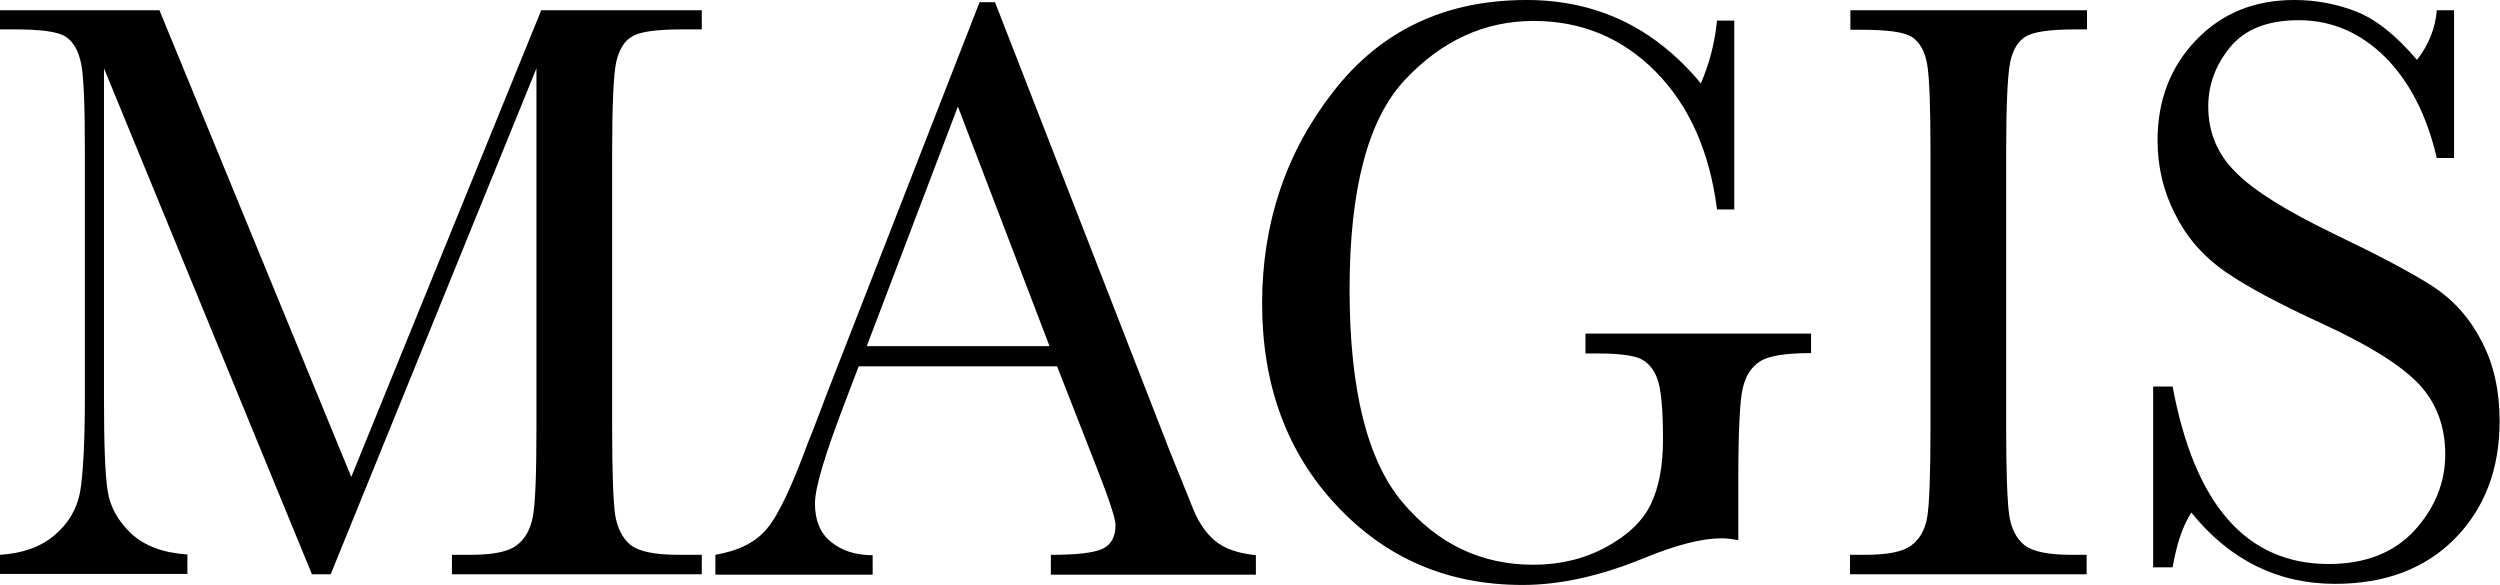
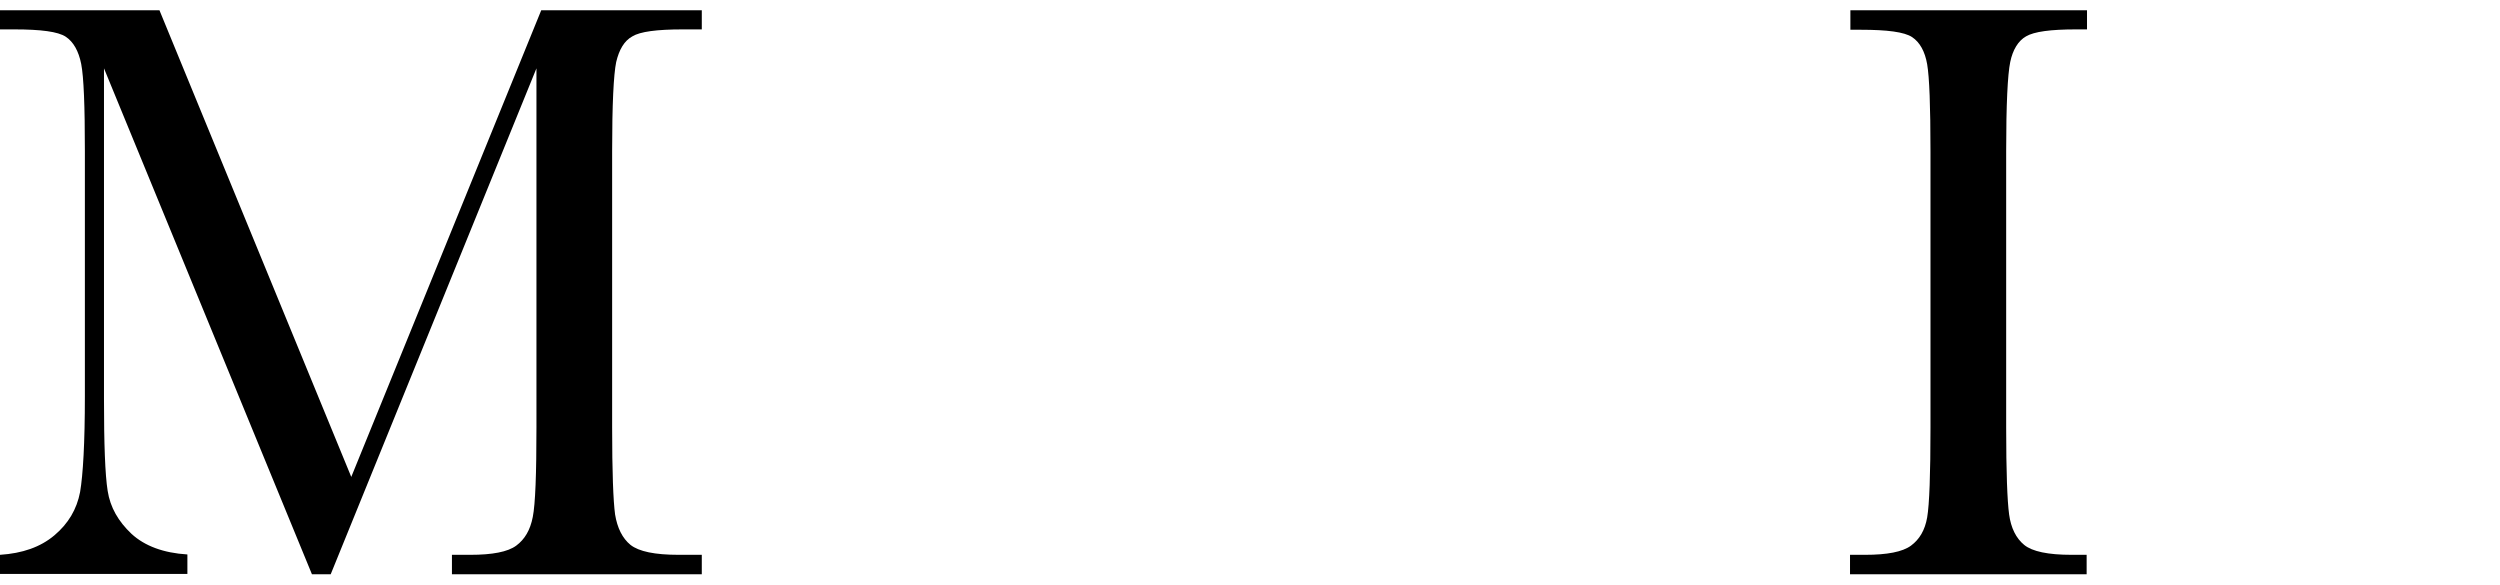
<svg xmlns="http://www.w3.org/2000/svg" version="1.1" id="Layer_1" x="0px" y="0px" viewBox="0 0 680.4 159.1" style="enable-background:new 0 0 680.4 159.1;" xml:space="preserve">
  <g>
    <path d="M95.6,129.8l51.7-127H191V8h-5.2c-7,0-11.6,0.6-13.7,1.9c-2.2,1.2-3.6,3.6-4.4,7c-0.7,3.4-1.1,11.5-1.1,24.2v75.2   c0,12.1,0.3,20,0.8,23.7c0.6,3.7,2,6.5,4.2,8.3c2.3,1.8,6.6,2.7,13.1,2.7h6.3v5.3h-68V151h5c6,0,10.2-0.8,12.5-2.5   c2.3-1.7,3.8-4.2,4.5-7.8c0.7-3.5,1-11.7,1-24.5V18.6L90,156.3h-5.1L28.3,18.6v89.9c0,12.3,0.3,20.7,1,25.1   c0.7,4.5,2.9,8.3,6.5,11.7c3.6,3.3,8.7,5.2,15.2,5.6v5.3H0V151c6.1-0.4,11-2.1,14.8-5.3c3.8-3.2,6.1-7.1,7-11.8   c0.8-4.7,1.3-13.4,1.3-26V41.1c0-12.2-0.3-20.1-1-23.7c-0.7-3.5-2.1-6-4.2-7.4c-2.1-1.4-6.8-2-14-2H0V2.8h43.4L95.6,129.8z" />
-     <path d="M287.7,99.7h-54l-3.7,9.7c-5.4,14.1-8.2,23.3-8.2,27.6c0,4.6,1.4,8.1,4.4,10.5c2.9,2.4,6.7,3.6,11.3,3.6v5.3h-42.8V151   c6.3-1.1,11-3.4,14.1-7.2c3.1-3.7,6.8-11.6,11.2-23.6c0.5-1.1,2.2-5.5,5.1-13.2L266.6,0.6h4.2l47.5,122l6.5,16.1   c1.5,3.6,3.4,6.4,5.9,8.5c2.5,2.1,6.2,3.4,11.1,3.9v5.3h-55.8V151c6.9,0,11.5-0.5,14-1.6c2.4-1.1,3.6-3.3,3.6-6.5   c0-1.7-1.6-6.6-4.8-14.8L287.7,99.7z M285.6,94.1L260.7,29l-24.8,65.2H285.6z" />
-     <path d="M431.5,90.8h61.4v5.3c-6.8,0-11.4,0.7-13.8,2.2c-2.4,1.5-4,3.9-4.8,7.4c-0.8,3.4-1.2,11.8-1.2,25v16.3   c-1.7-0.3-3.2-0.5-4.5-0.5c-5.4,0-12.4,1.8-21.2,5.4c-11.9,4.9-22.9,7.3-33,7.3c-20.3,0-37.2-7.2-50.7-21.7   c-13.5-14.4-20.2-32.8-20.2-54.9c0-21.9,6.5-41.2,19.4-57.7C375.8,8.3,393.3,0,415.5,0c19.1,0,34.9,7.6,47.4,22.7   c2.3-5.3,3.8-11,4.4-17.1h4.7v51.4h-4.7c-2-15.8-7.6-28.3-16.7-37.5c-9.1-9.2-20.2-13.8-33.2-13.8c-13.4,0-25.1,5.4-35.1,16.1   c-10,10.7-15,29.7-15,57c0,27.2,4.8,46.5,14.4,57.9c9.6,11.4,21.5,17,35.6,17c7.3,0,13.9-1.6,19.8-4.8c5.9-3.2,10-7.1,12.2-11.7   c2.2-4.6,3.3-10.4,3.3-17.5c0-8.2-0.5-13.7-1.5-16.5c-1-2.8-2.6-4.6-4.7-5.6c-2.1-0.9-6-1.4-11.5-1.4h-3.4V90.8z" />
    <path d="M503.6,8V2.8h64.4V8h-3c-6.9,0-11.4,0.6-13.6,1.9c-2.1,1.2-3.6,3.6-4.3,7c-0.7,3.4-1.1,11.5-1.1,24.2v75.2   c0,12.1,0.3,20,0.8,23.7c0.5,3.7,1.9,6.5,4.1,8.3c2.2,1.8,6.5,2.7,12.9,2.7h4.1v5.3h-64.4V151h4.1c6,0,10.2-0.8,12.5-2.5   c2.3-1.7,3.8-4.2,4.4-7.7c0.6-3.5,0.9-11.7,0.9-24.5V41.1c0-12.2-0.3-20.1-0.9-23.6c-0.6-3.5-2-6-4.1-7.4c-2.1-1.4-6.8-2-13.9-2   H503.6z" />
-     <path d="M586,154.6v-49.4h5.3c6,32.2,20.1,48.3,42.5,48.3c10,0,17.8-3.1,23.4-9.2c5.5-6.1,8.3-13,8.3-20.6c0-7.7-2.4-14.1-7.3-19.3   c-4.9-5.1-13.7-10.6-26.6-16.5c-11.5-5.3-20.1-9.9-25.9-13.9c-5.8-4-10.4-9.1-13.6-15.5c-3.3-6.3-4.9-13.1-4.9-20.3   c0-10.9,3.5-20,10.5-27.3c7-7.3,15.9-10.9,26.7-10.9c6,0,11.7,1.1,17,3.2c5.3,2.1,10.8,6.5,16.4,13.1c3.2-4.1,5-8.6,5.4-13.5h4.7   V43h-4.7c-2.7-11.6-7.4-20.8-14.1-27.5c-6.8-6.7-14.6-10-23.5-10c-8.5,0-14.7,2.5-18.7,7.4c-4,4.9-5.9,10.3-5.9,16.1   c0,7,2.5,13,7.5,17.9c4.9,5,13.8,10.5,26.6,16.7c12.3,5.9,21.2,10.6,26.8,14.2c5.6,3.6,10.1,8.5,13.4,14.9c3.4,6.3,5,13.7,5,21.9   c0,13.1-4.1,23.8-12.2,32c-8.1,8.2-19,12.3-32.6,12.3c-15.6,0-28.7-6.5-39.1-19.4c-2.3,3.5-4,8.5-5.1,14.9H586z" />
  </g>
</svg>